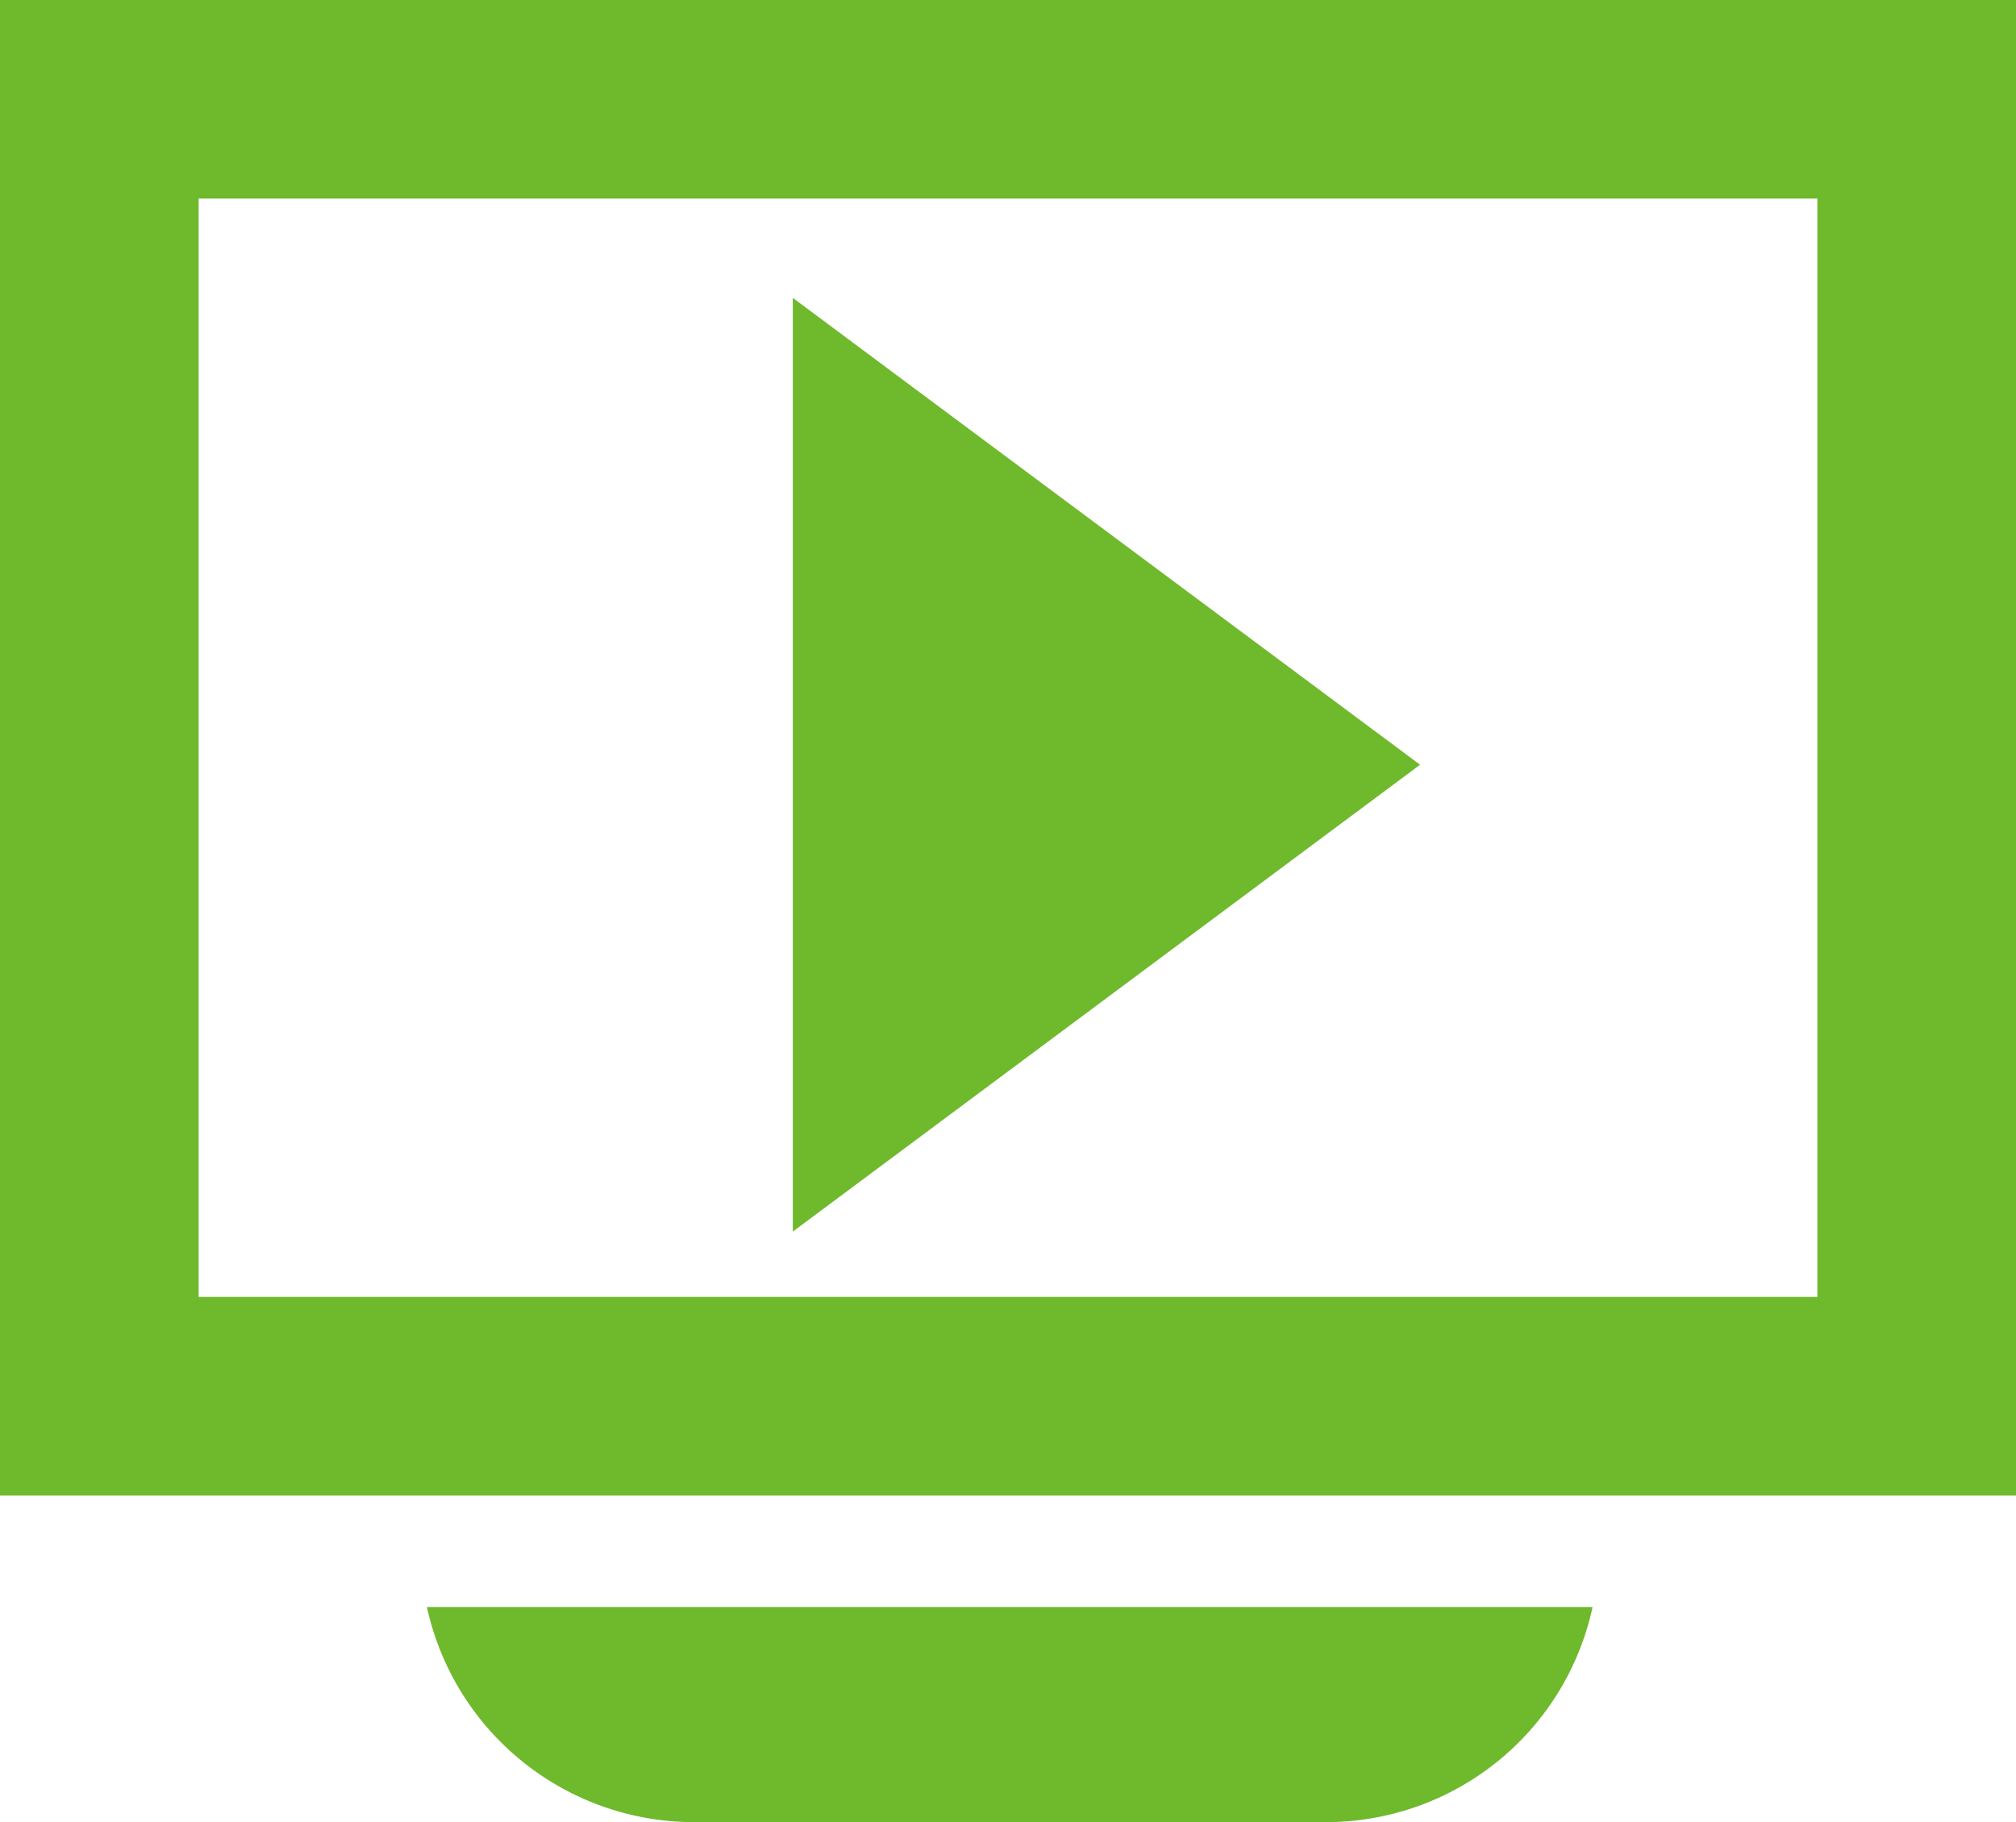
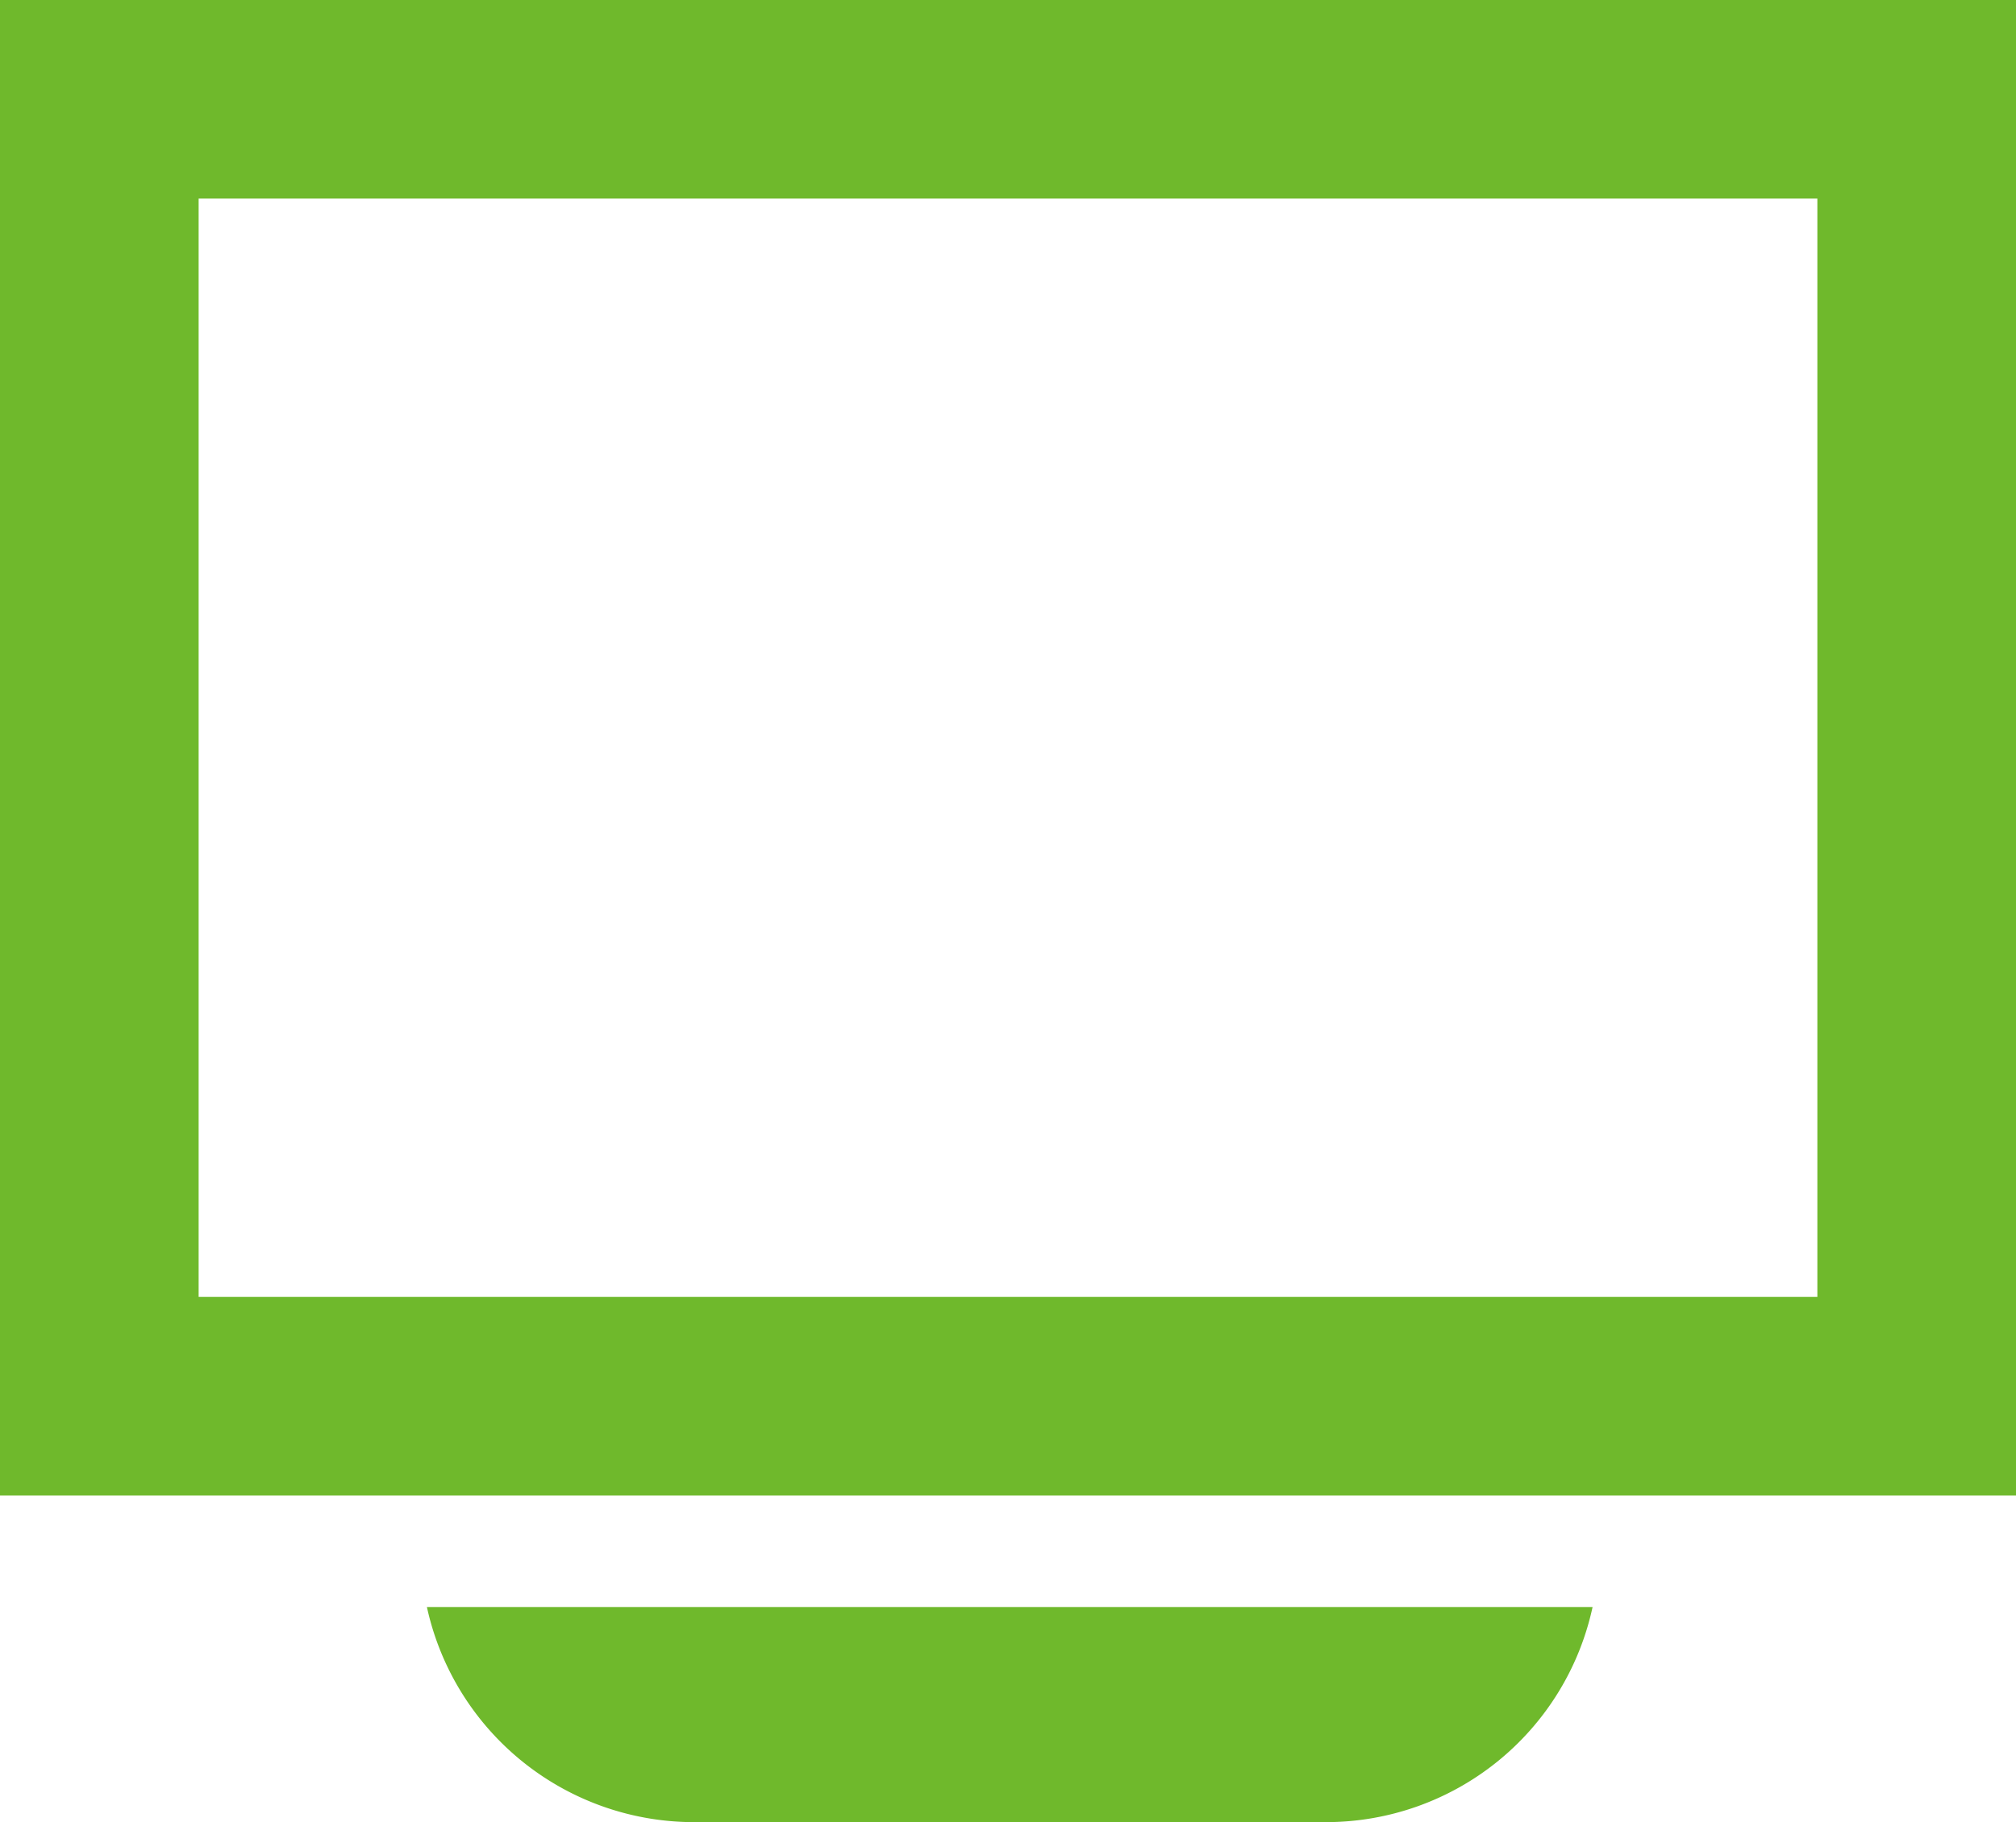
<svg xmlns="http://www.w3.org/2000/svg" width="23.14" height="20.92" viewBox="0 0 23.14 20.92">
  <g id="レイヤー_2" data-name="レイヤー 2">
    <g id="レイヤー_1-2" data-name="レイヤー 1">
      <path d="M23.14,17.17H0V0H23.14ZM2.28,14.89H20.86V2.28H2.28Z" fill="#6fb92c" />
-       <path d="M4.9,18.45A3.14,3.14,0,0,0,8,20.92h7.22a3.13,3.13,0,0,0,3.06-2.47Z" fill="#6fb92c" />
-       <path d="M9.1,14.14V3.42l7.2,5.36Z" fill="#6fb92c" />
+       <path d="M4.9,18.45A3.14,3.14,0,0,0,8,20.92h7.22a3.13,3.13,0,0,0,3.06-2.47" fill="#6fb92c" />
    </g>
  </g>
</svg>